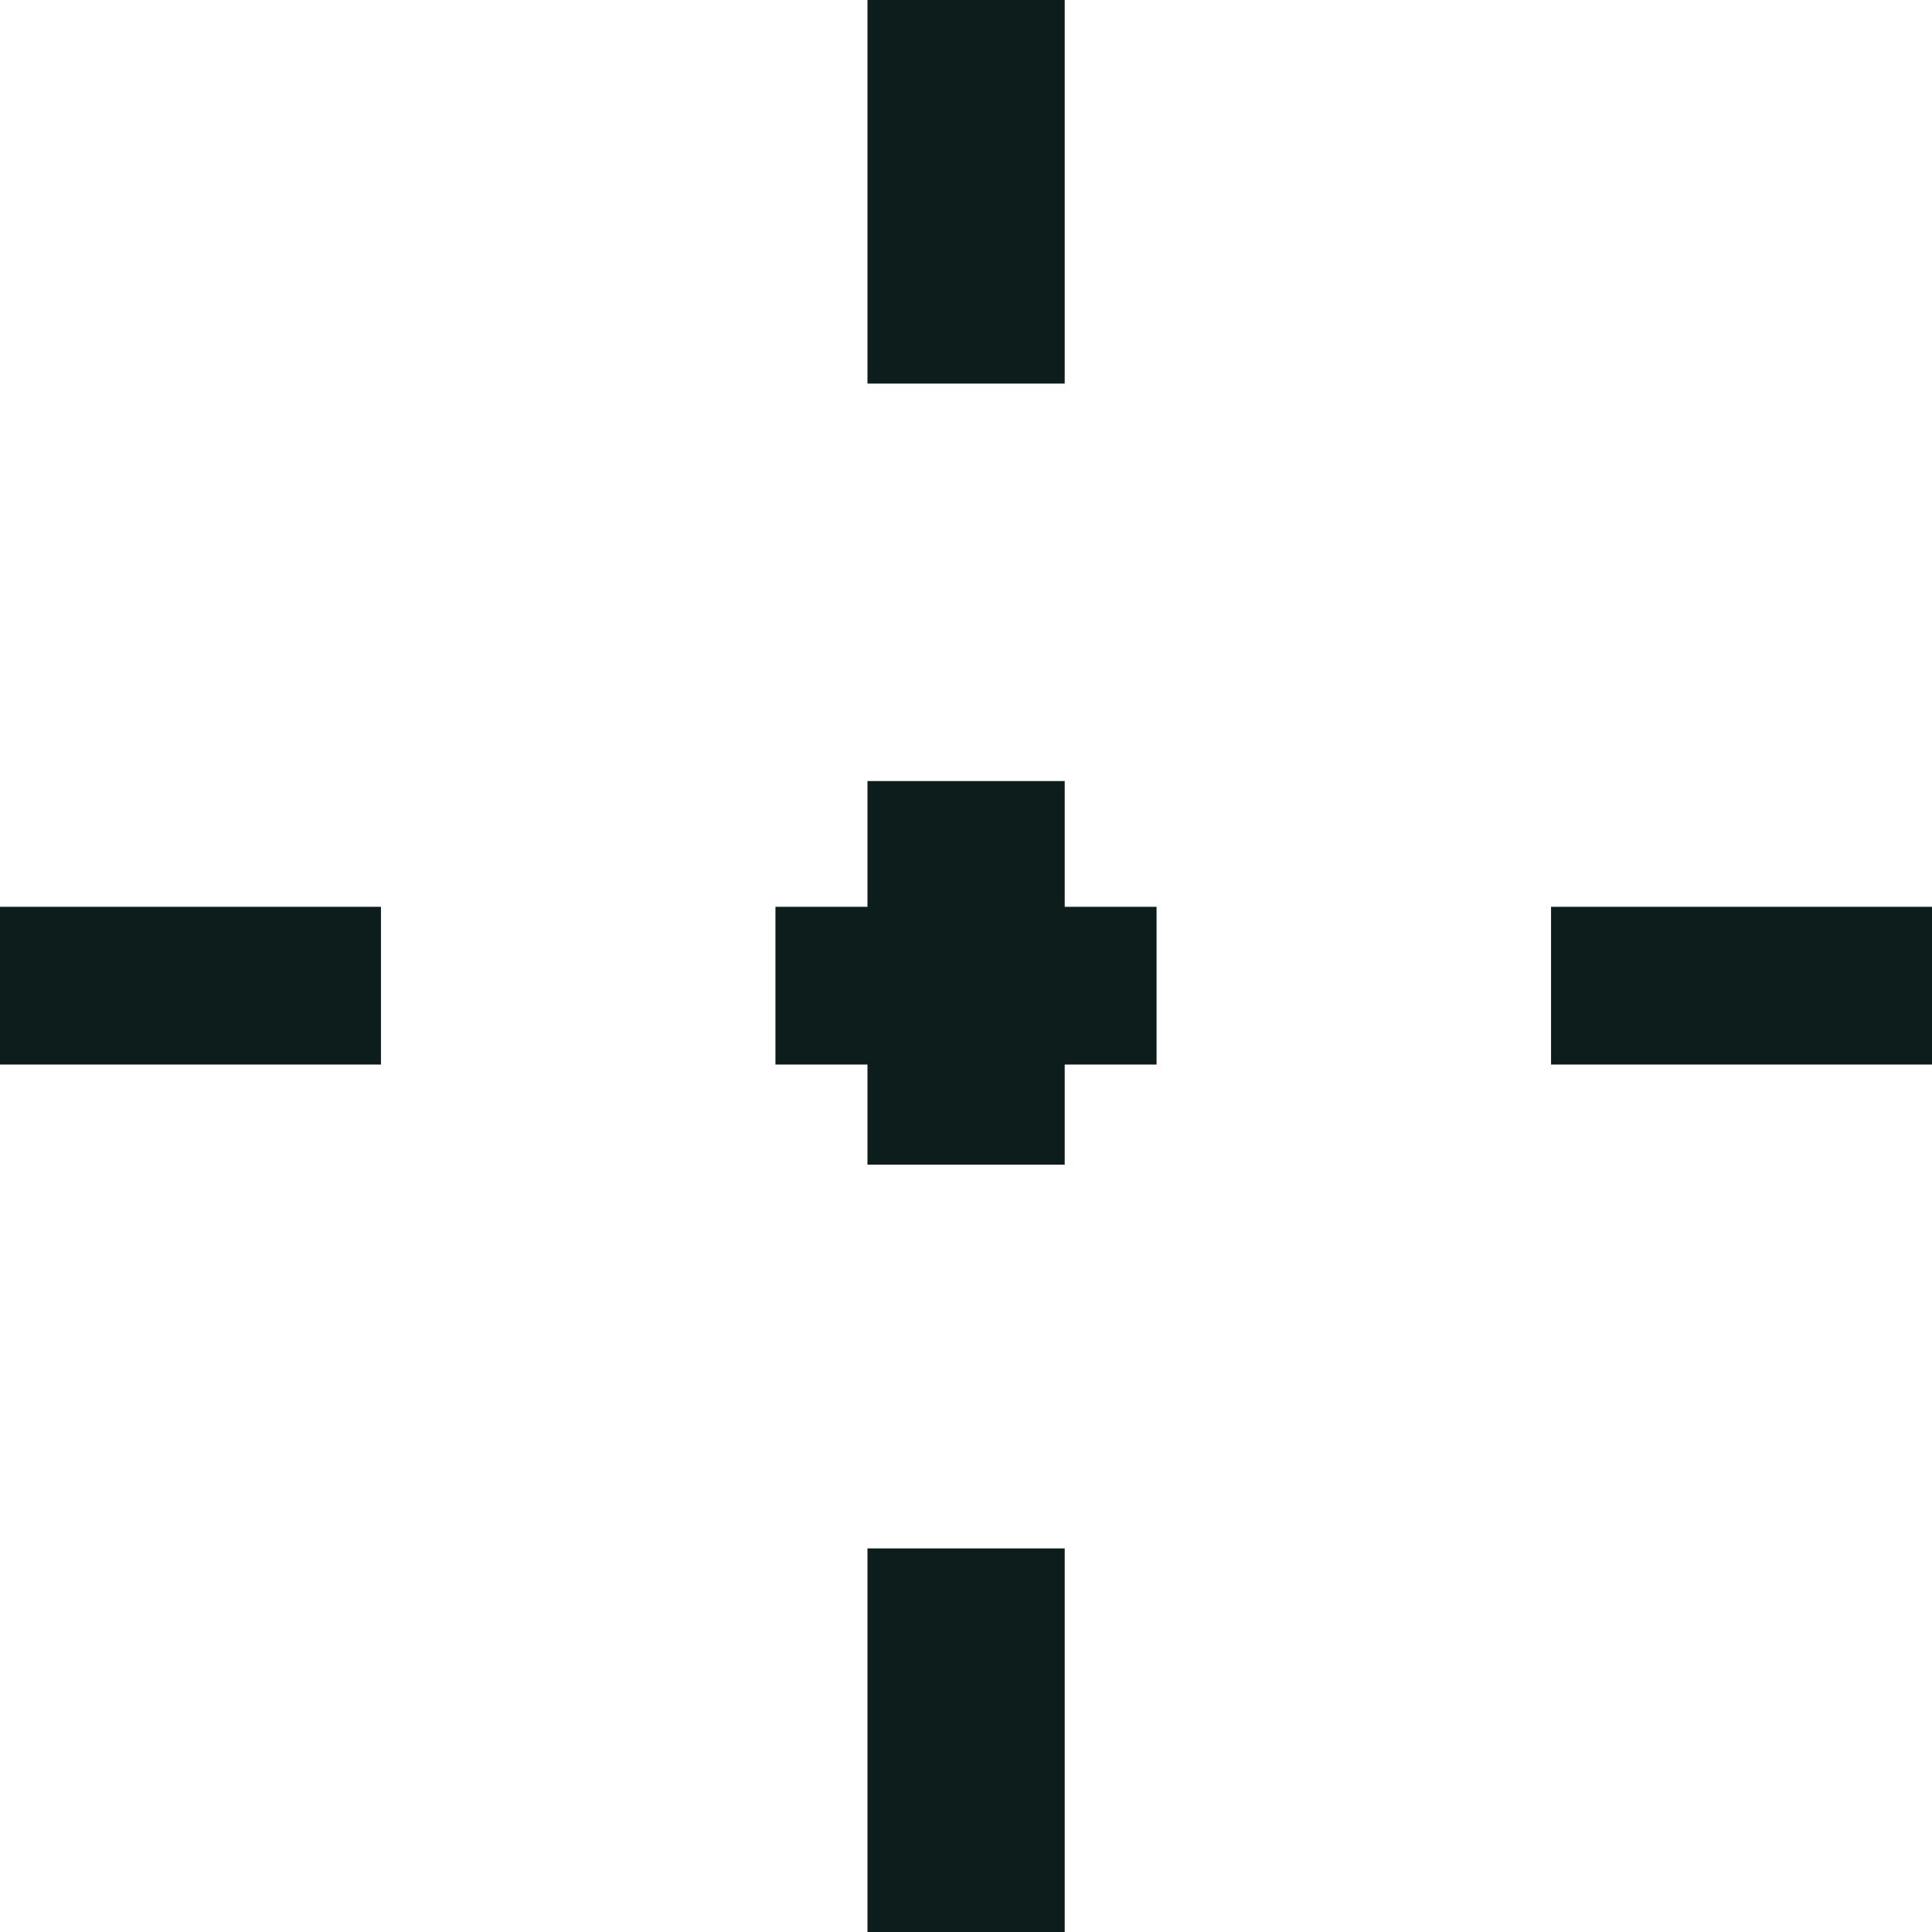
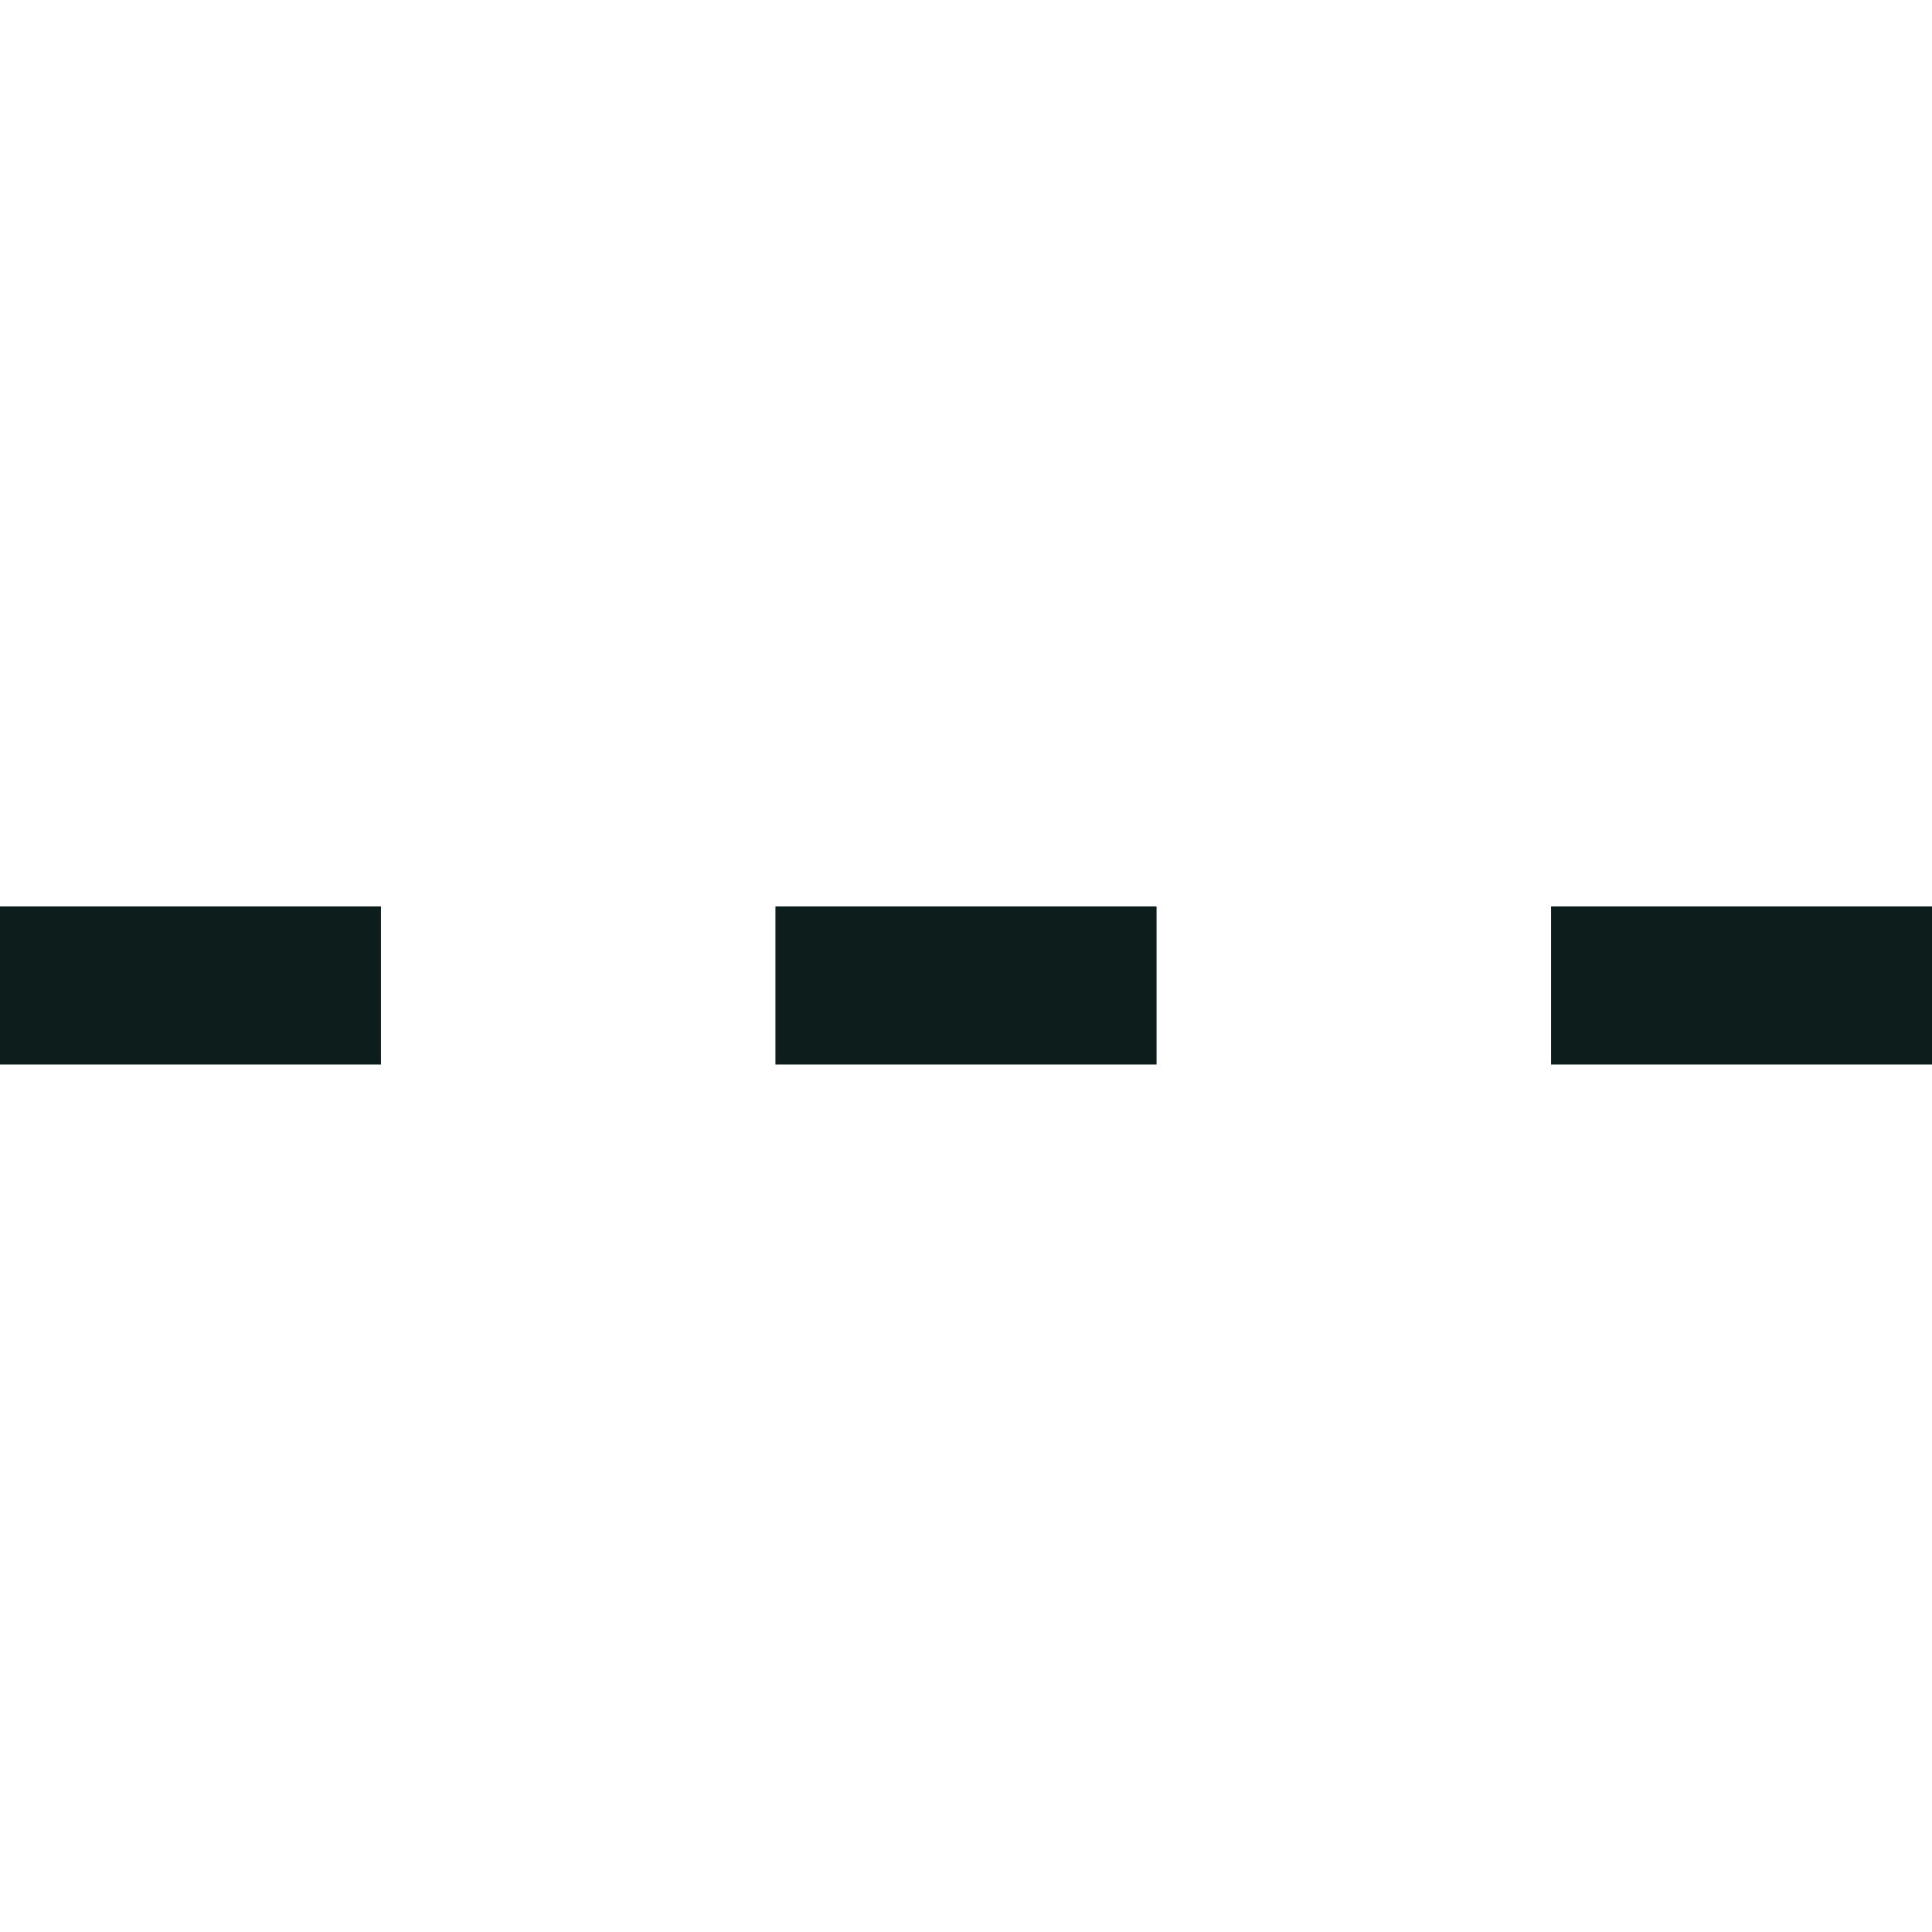
<svg xmlns="http://www.w3.org/2000/svg" width="11" height="11" viewBox="0 0 11 11" fill="none">
-   <path d="M6.062 11H4.939V8.816H6.062V11ZM6.062 6.631H4.939V4.447H6.062V6.631ZM6.062 2.184H4.939V0H6.062V2.184Z" fill="#0C1D1C" />
  <path d="M11 6.061H8.831V5.163H11V6.061ZM6.585 6.061H4.415V5.163H6.585V6.061V6.061ZM2.246 6.061H0V5.163H2.169V6.061H2.246Z" fill="#0C1D1C" />
</svg>